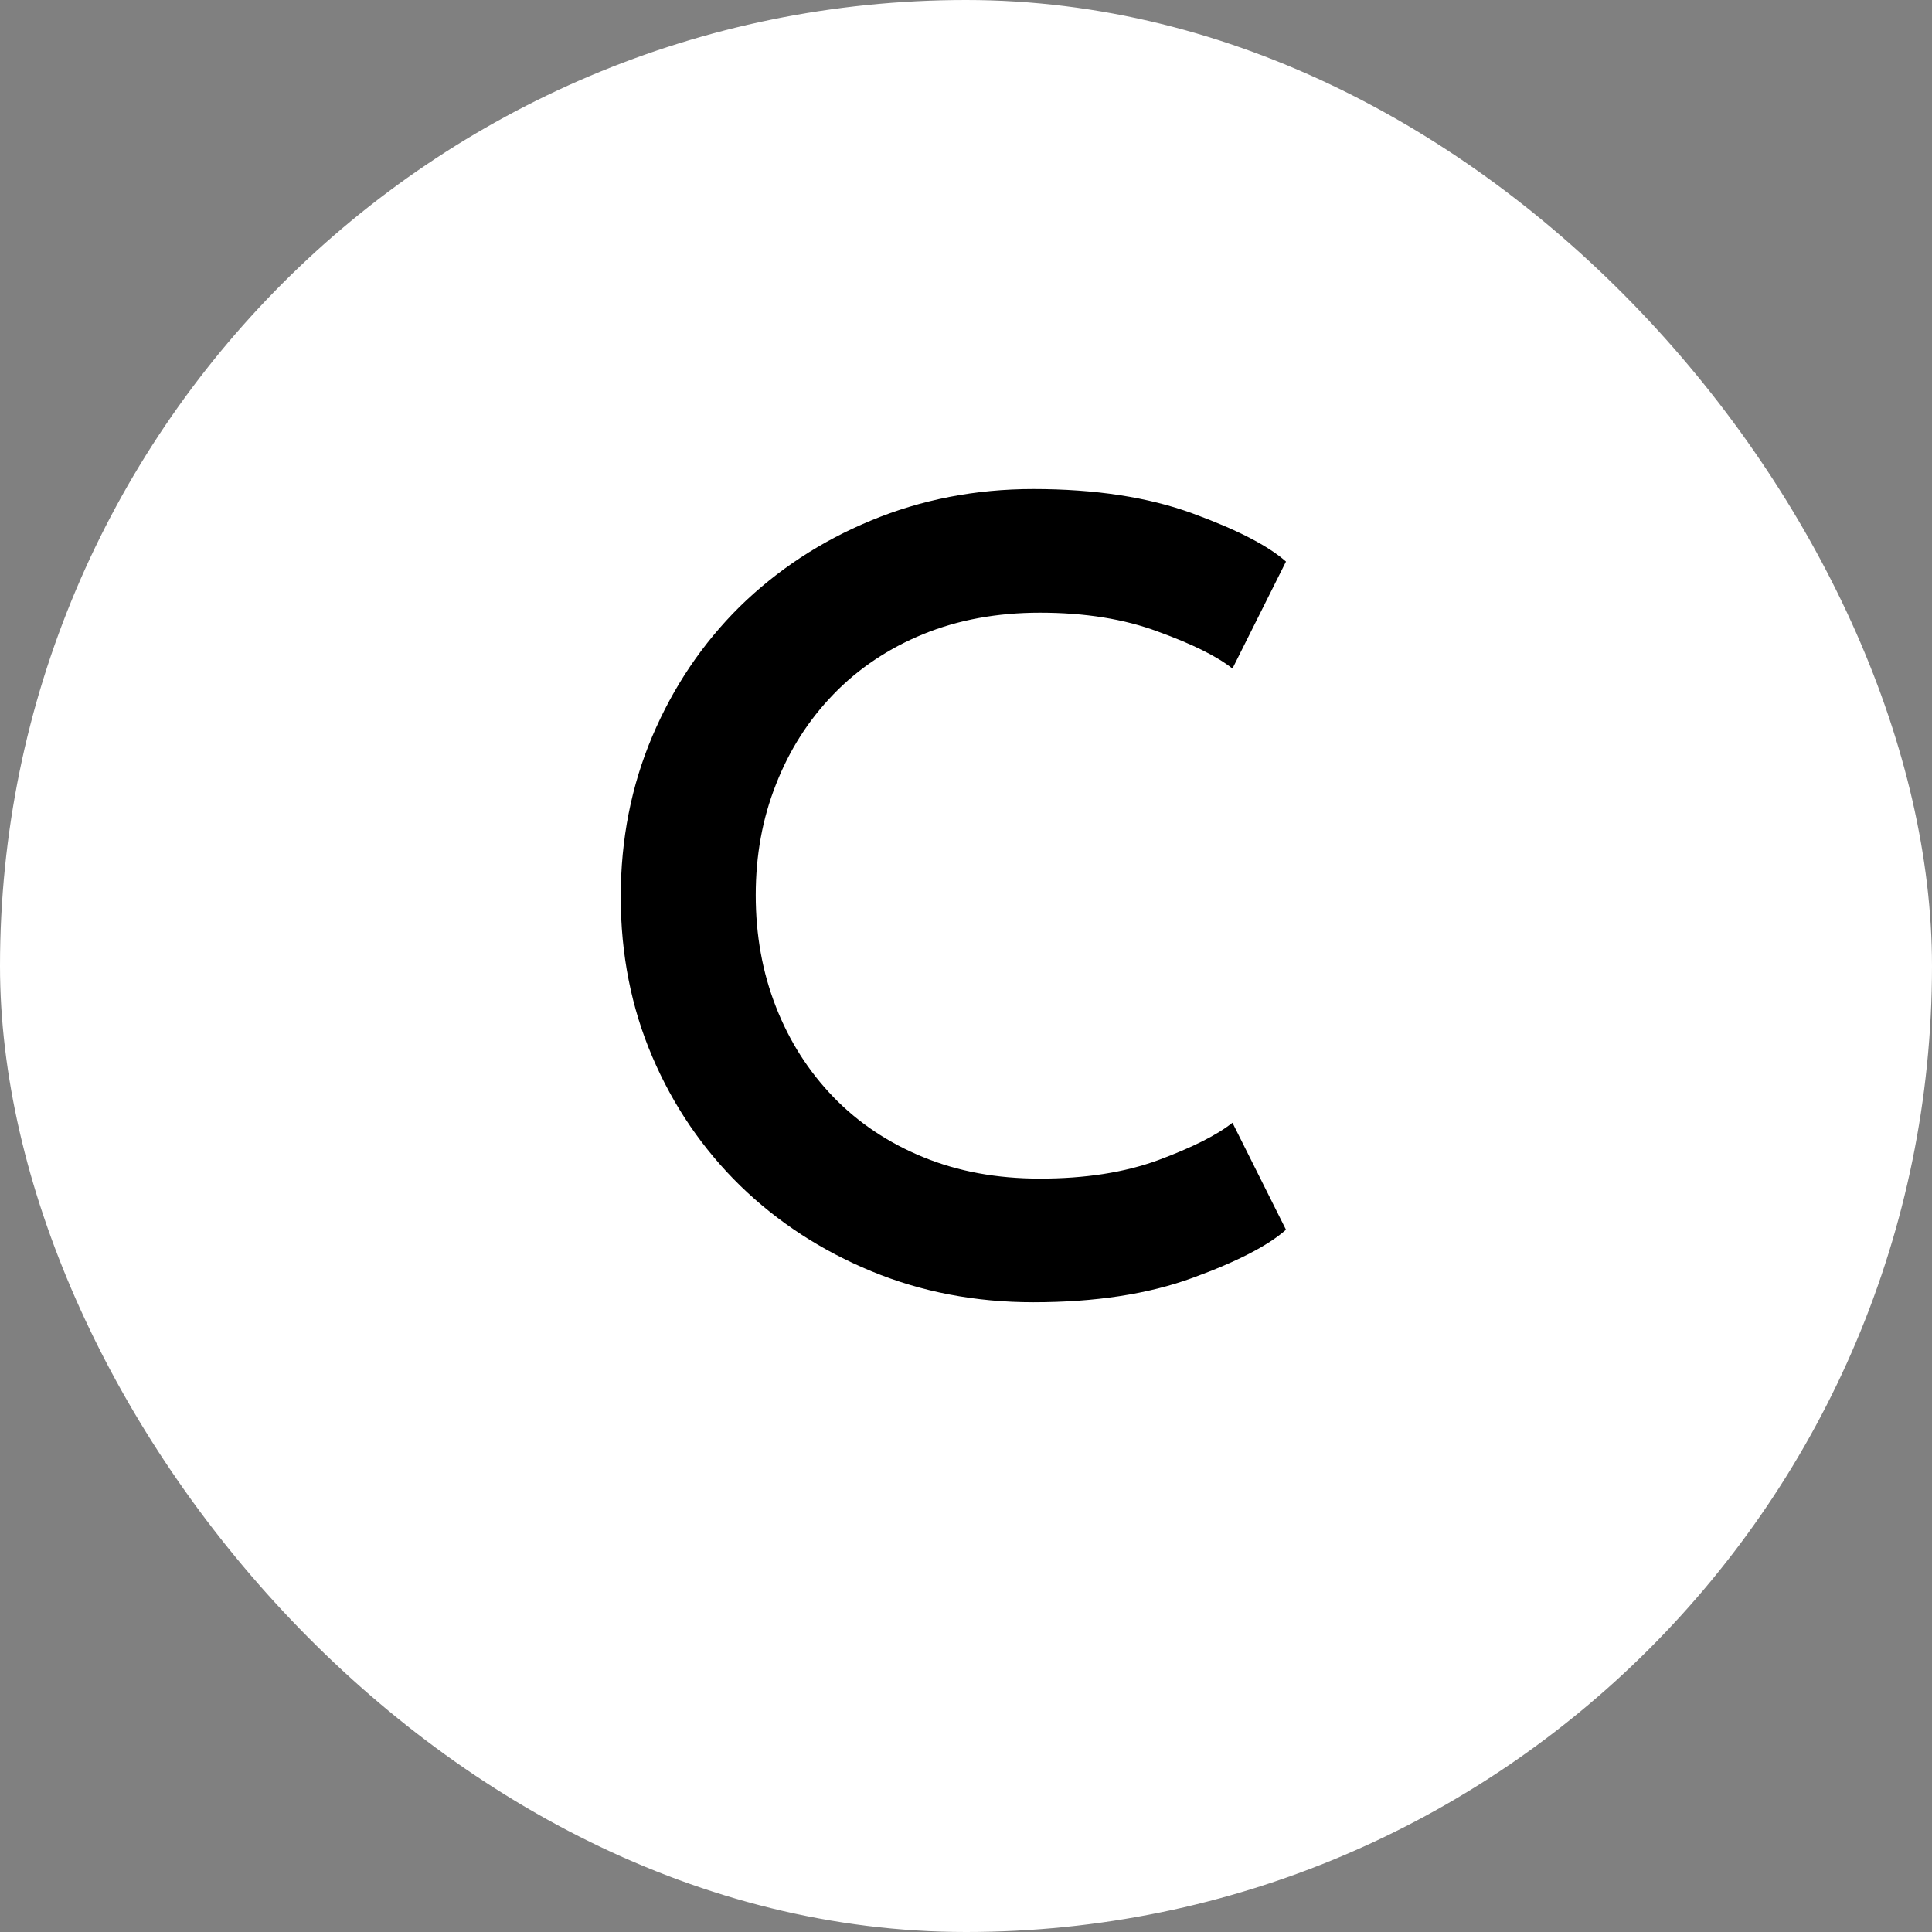
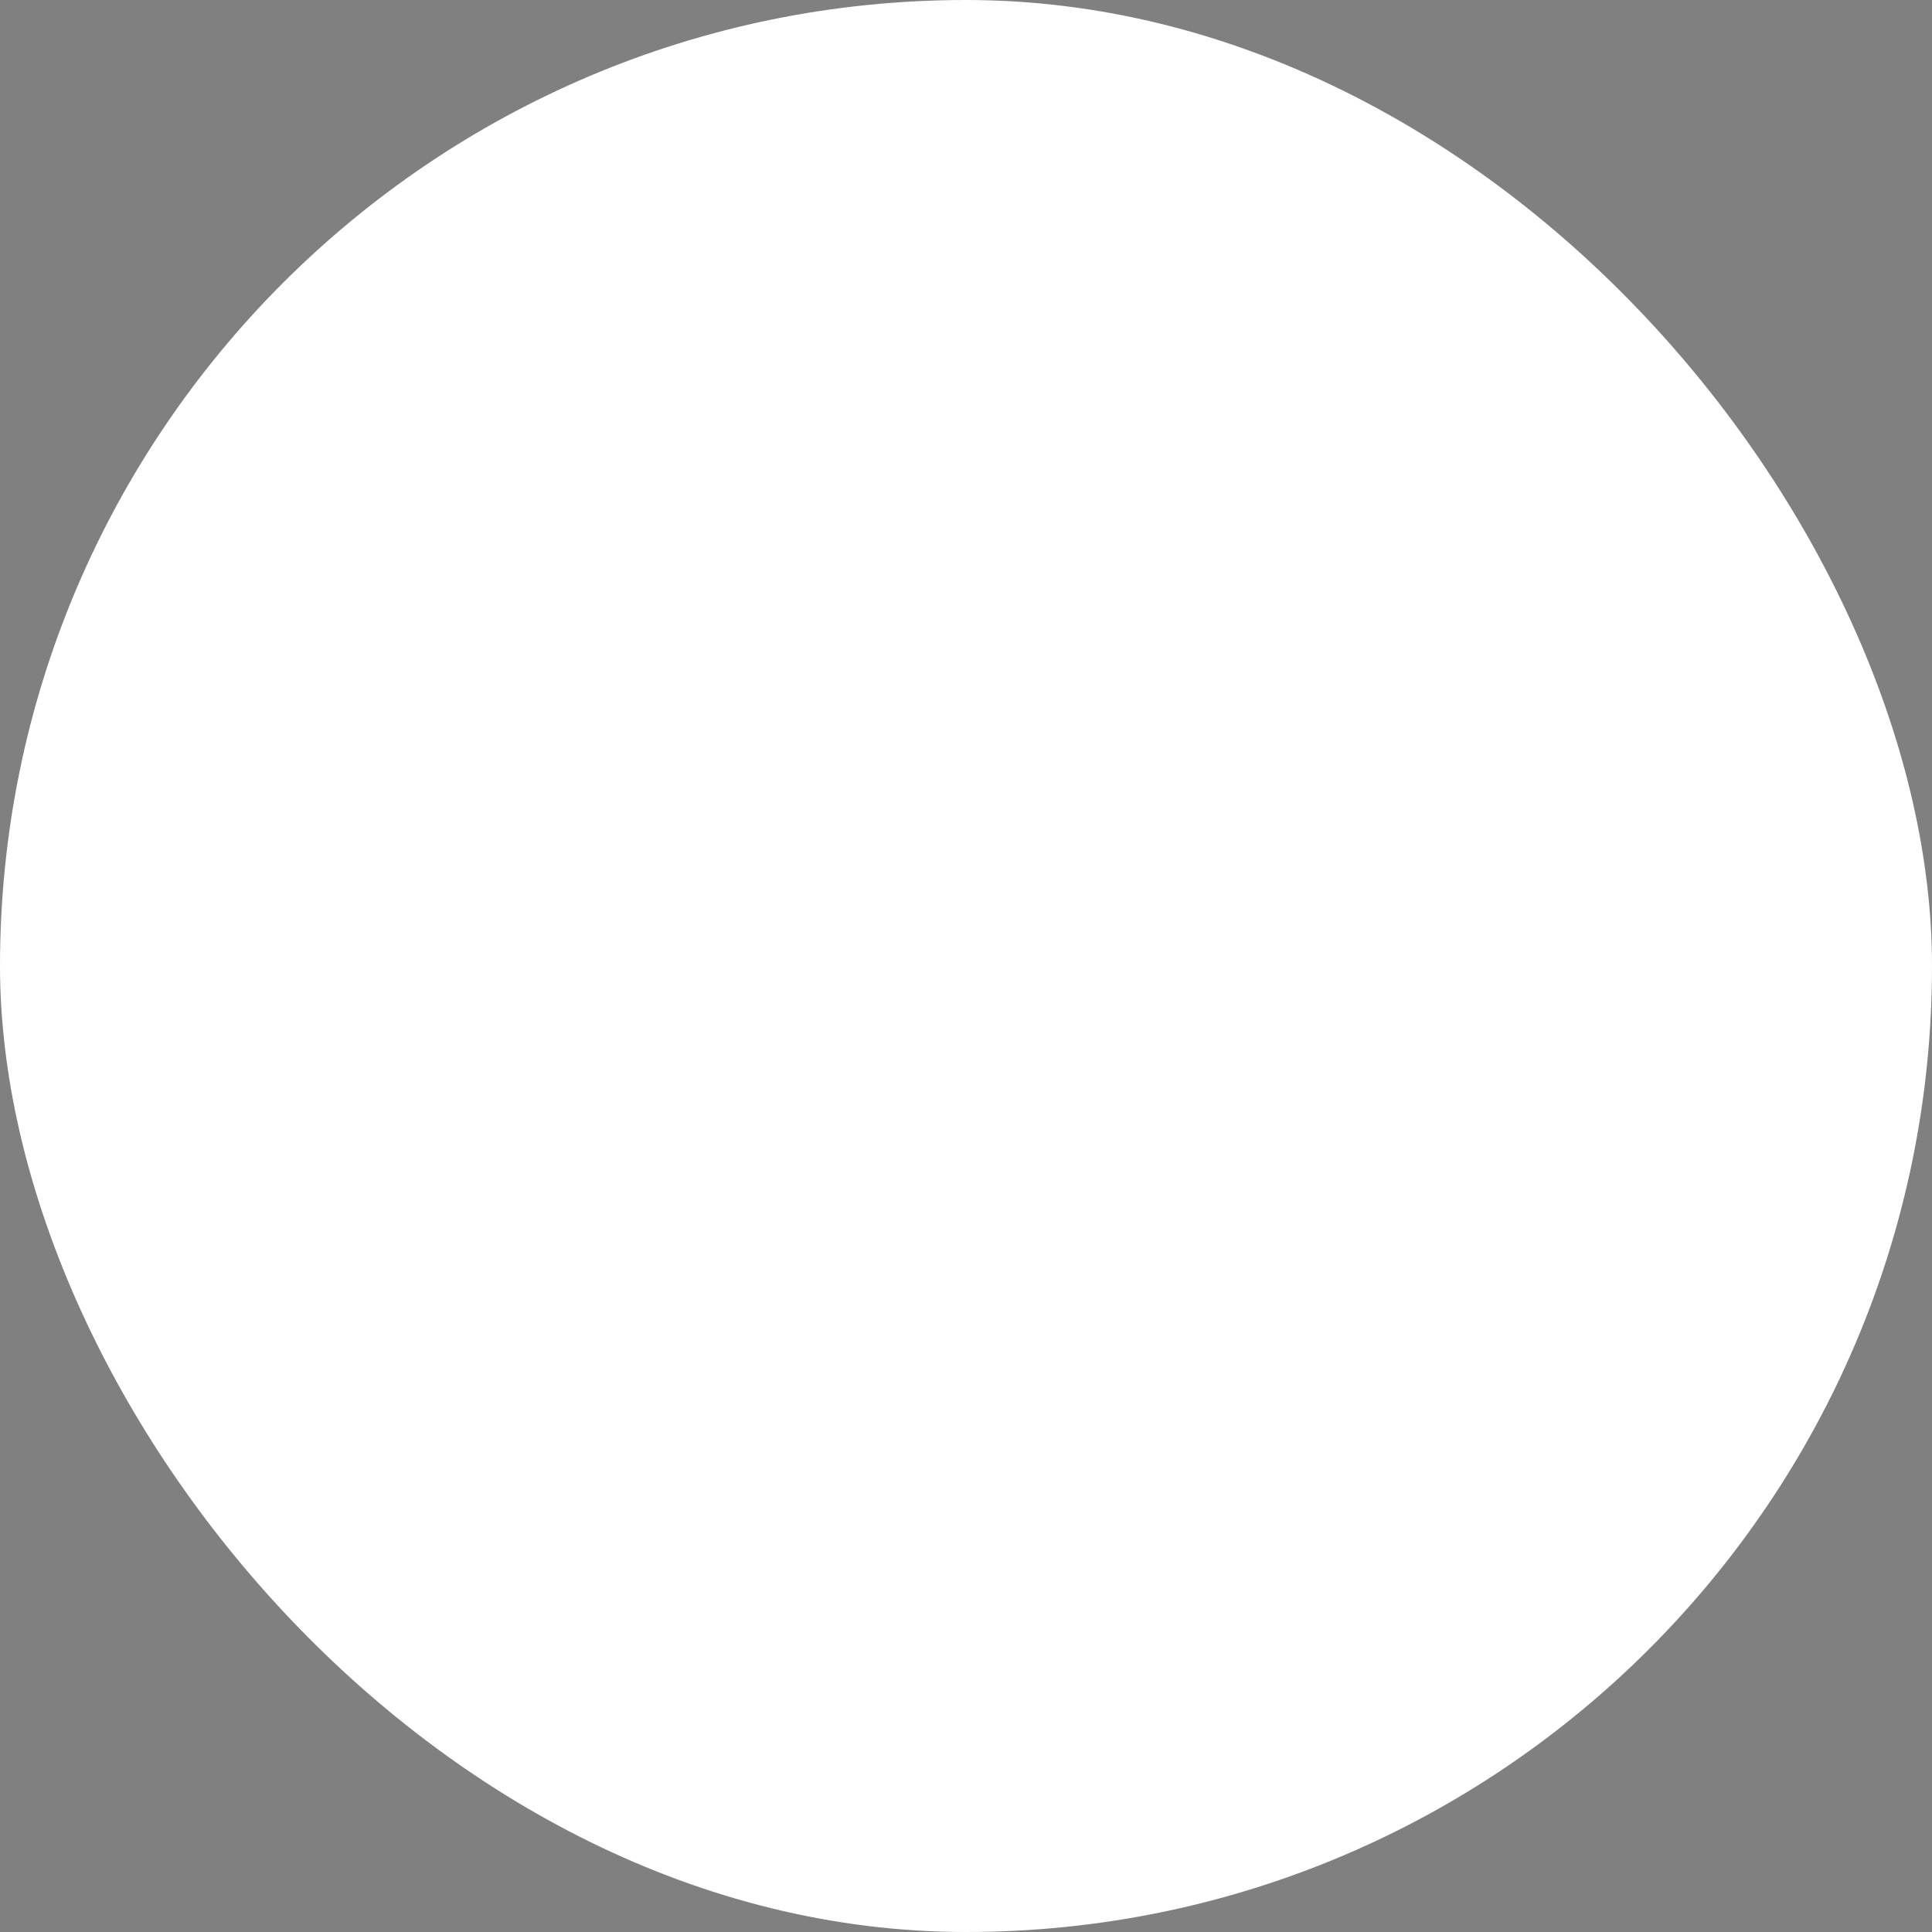
<svg xmlns="http://www.w3.org/2000/svg" width="24" height="24" viewBox="0 0 24 24" fill="none">
  <rect x="0" y="0" width="24" height="24" fill="#808080" stroke="none" />
  <rect width="24" height="24" rx="12" fill="white" />
-   <path d="M12.918 14.641C13.479 14.641 13.969 14.565 14.387 14.412C14.81 14.255 15.118 14.1 15.31 13.947L15.975 15.276C15.753 15.473 15.367 15.673 14.815 15.874C14.264 16.076 13.604 16.177 12.836 16.177C12.118 16.177 11.448 16.049 10.828 15.793C10.207 15.537 9.663 15.183 9.196 14.73C8.728 14.272 8.364 13.738 8.103 13.127C7.842 12.517 7.711 11.855 7.711 11.141C7.711 10.427 7.842 9.762 8.103 9.147C8.364 8.532 8.726 7.995 9.188 7.537C9.656 7.079 10.2 6.722 10.82 6.466C11.446 6.206 12.118 6.075 12.836 6.075C13.604 6.075 14.264 6.176 14.815 6.378C15.367 6.58 15.753 6.779 15.975 6.976L15.31 8.305C15.118 8.153 14.81 8 14.387 7.847C13.969 7.69 13.479 7.611 12.918 7.611C12.386 7.611 11.903 7.7 11.47 7.877C11.037 8.054 10.665 8.303 10.355 8.623C10.045 8.943 9.806 9.317 9.639 9.745C9.471 10.169 9.388 10.627 9.388 11.119C9.388 11.616 9.471 12.079 9.639 12.507C9.806 12.935 10.045 13.309 10.355 13.63C10.665 13.95 11.037 14.198 11.47 14.375C11.903 14.553 12.386 14.641 12.918 14.641Z" fill="black" />
</svg>